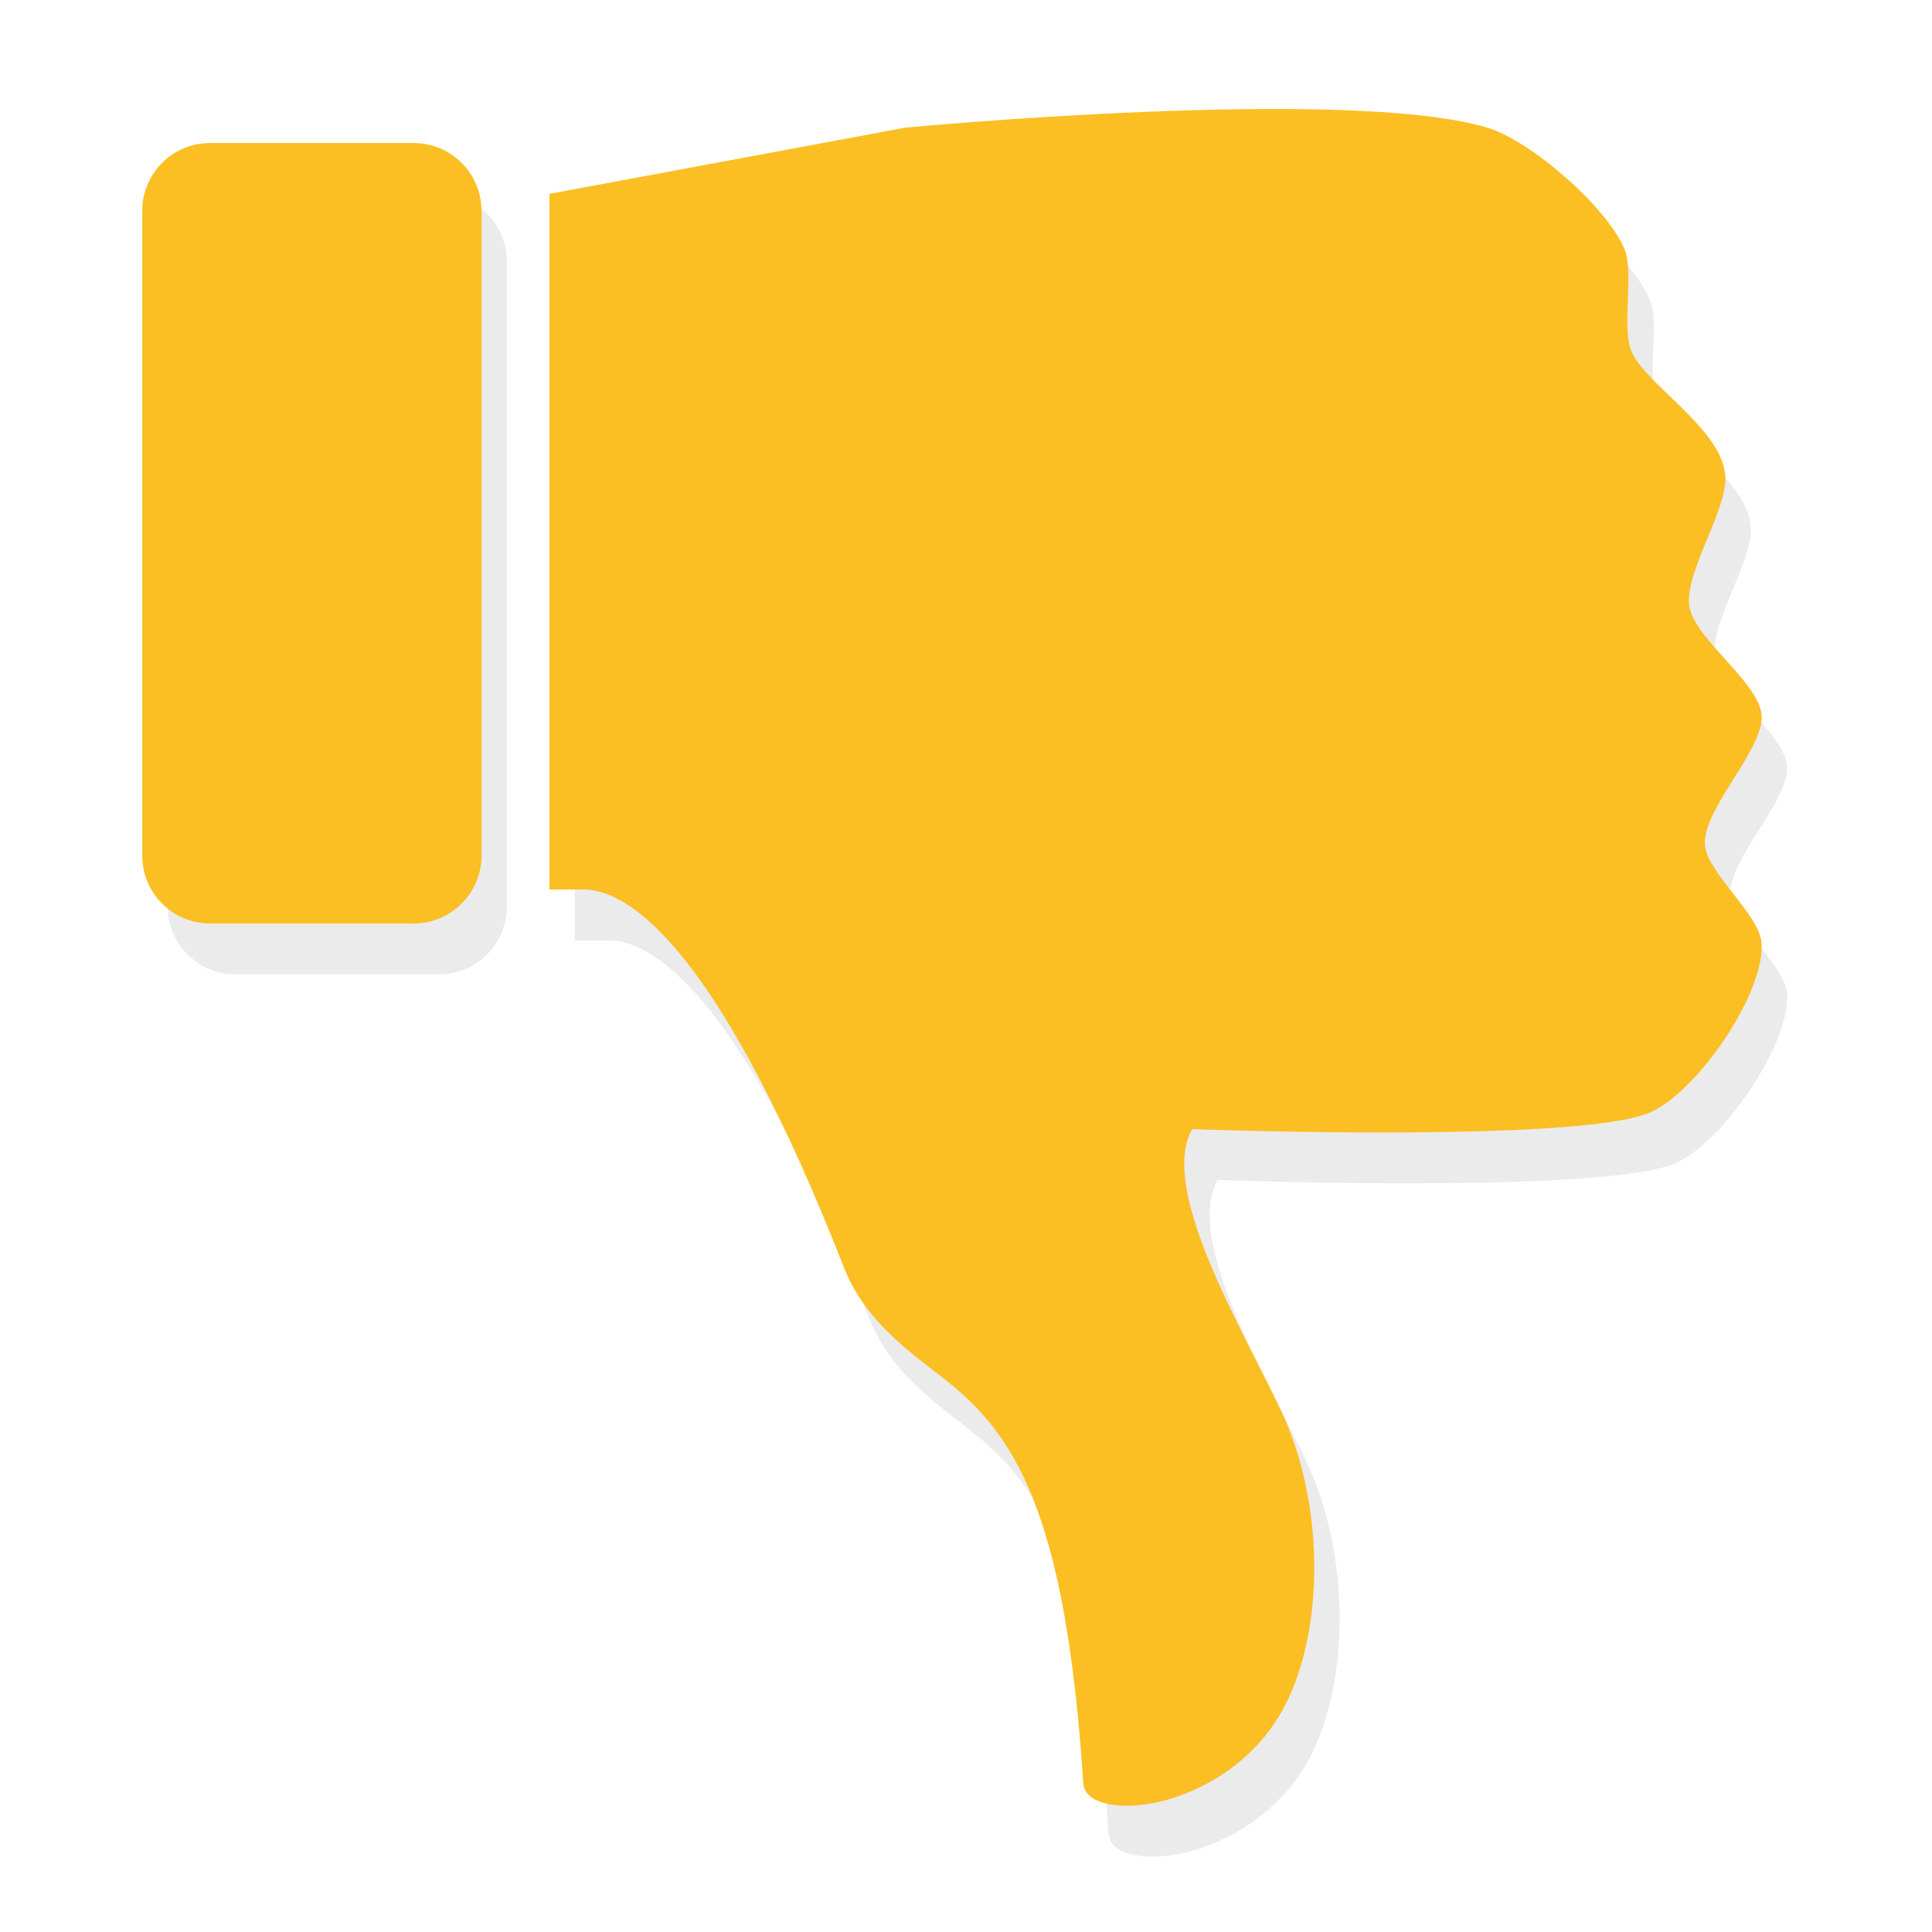
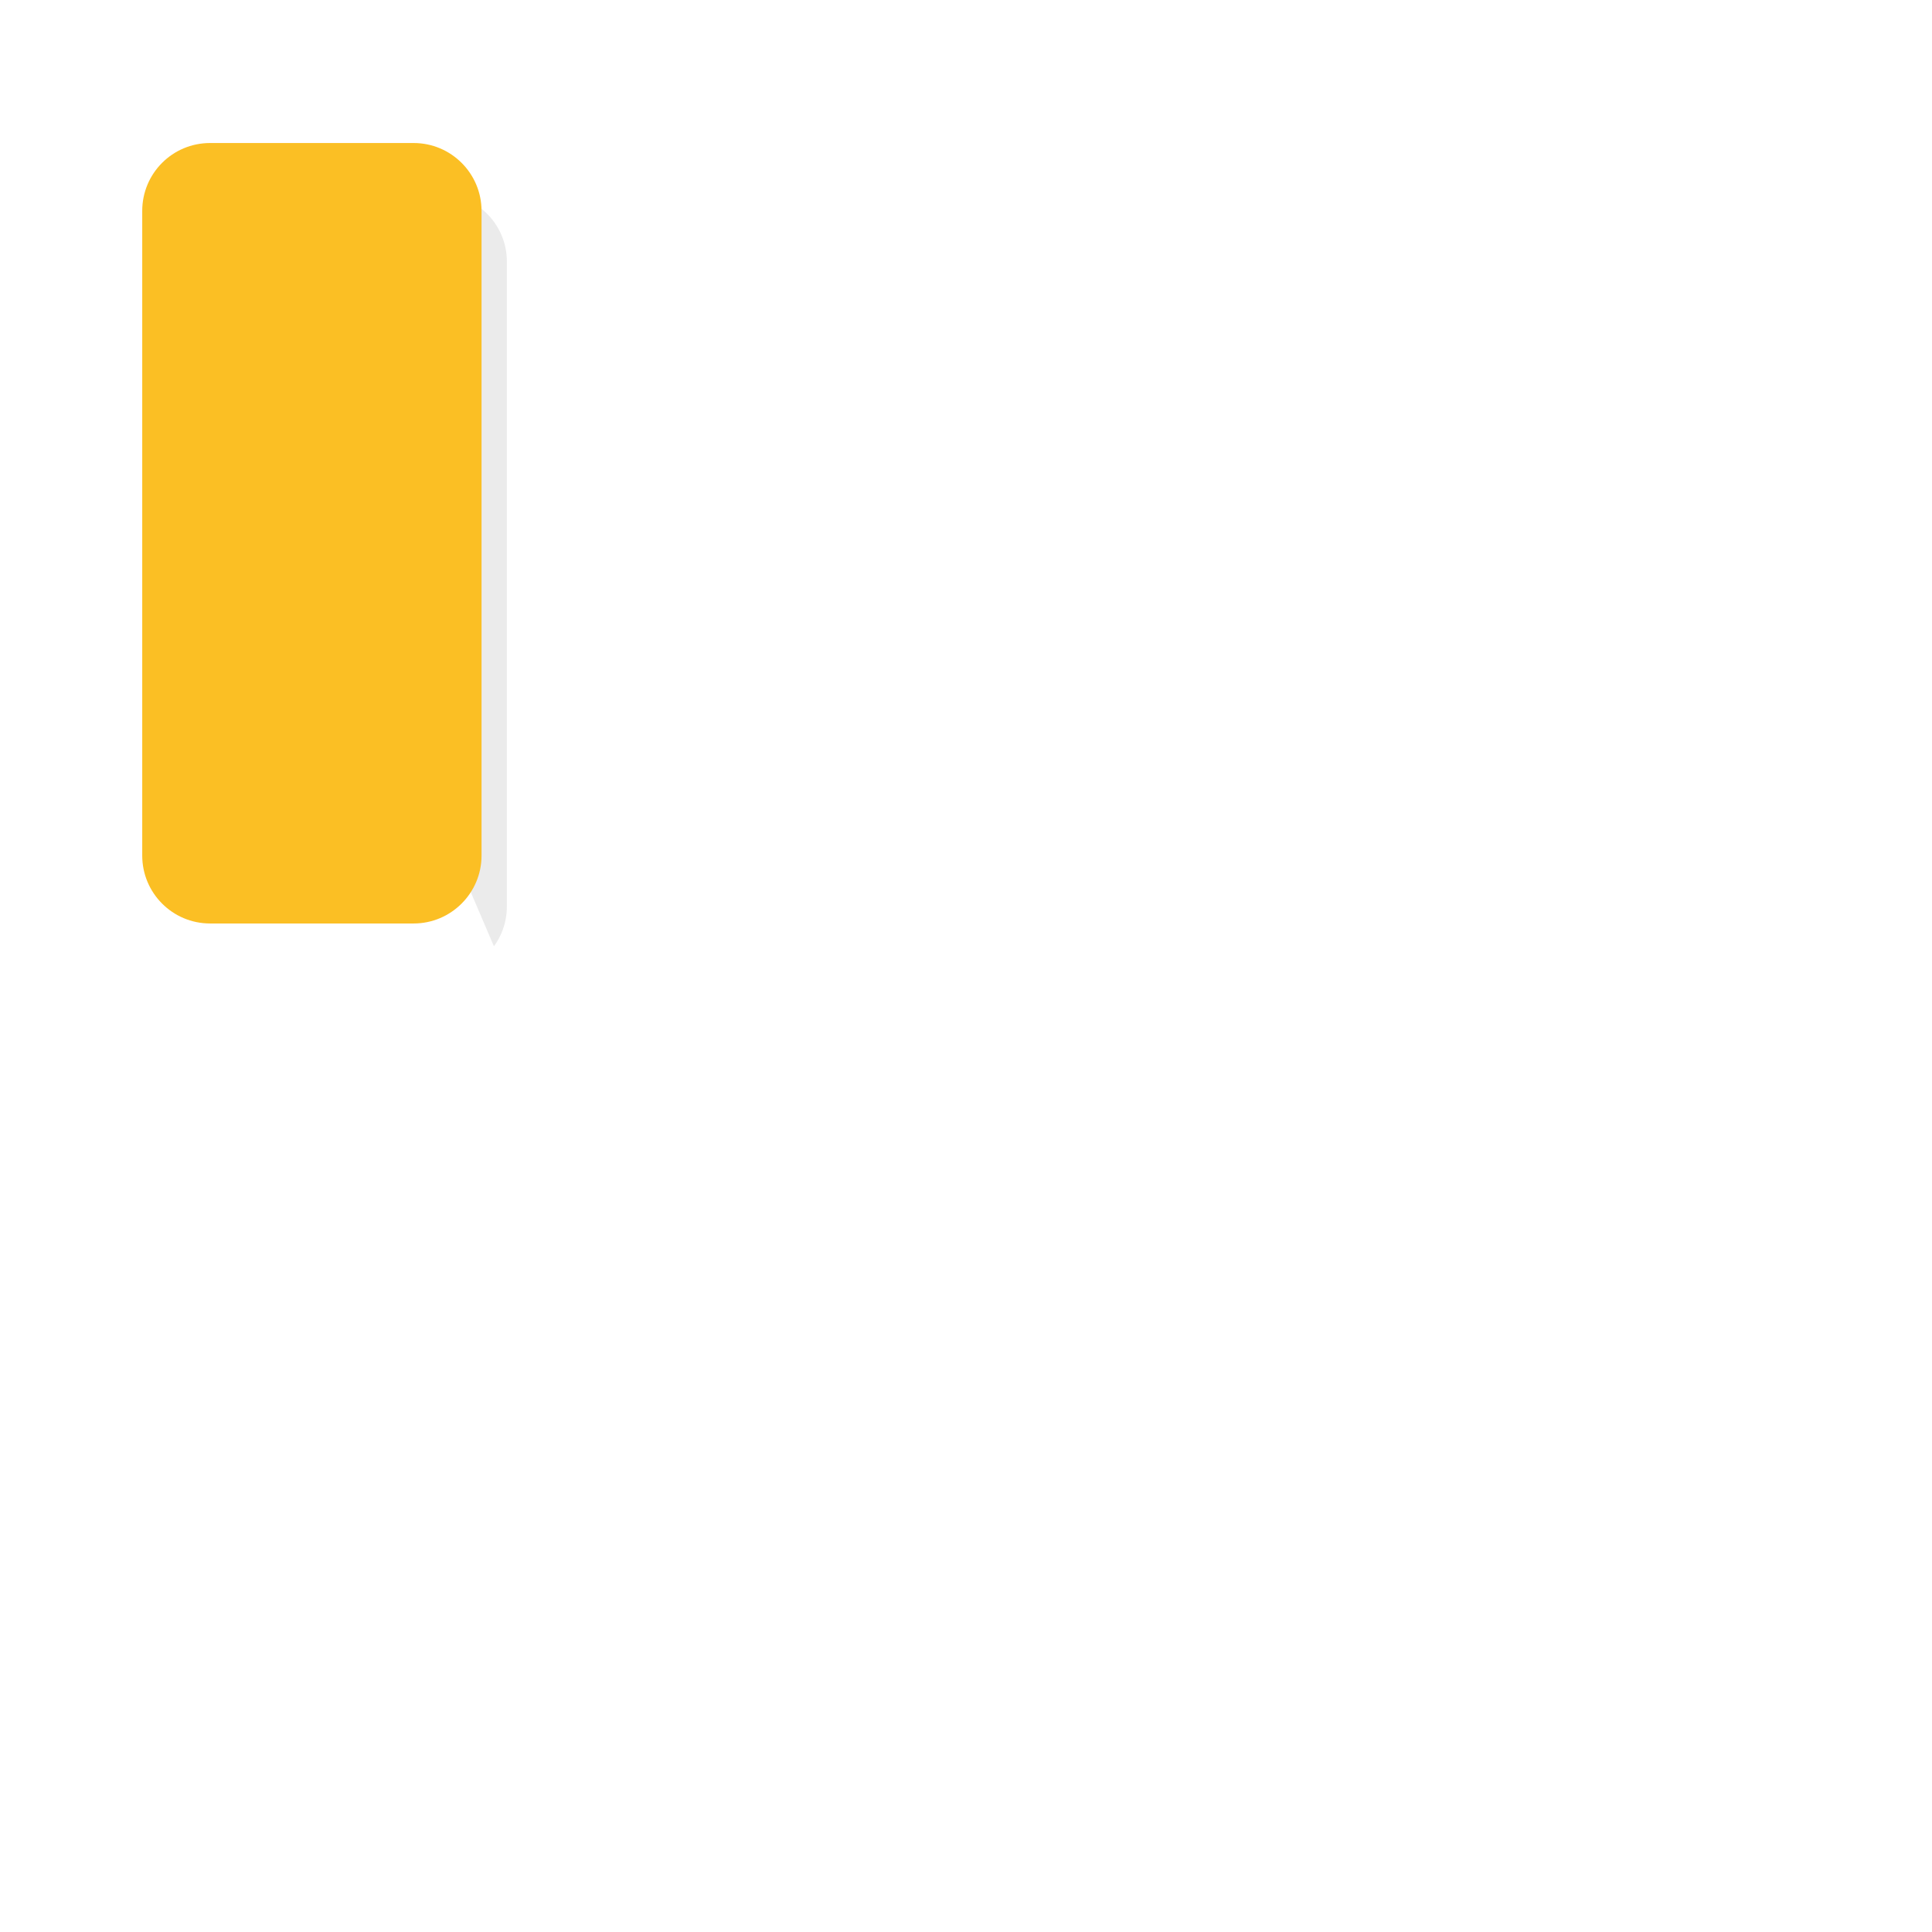
<svg xmlns="http://www.w3.org/2000/svg" width="75" zoomAndPan="magnify" viewBox="0 0 56.25 56.25" height="75" preserveAspectRatio="xMidYMid meet" version="1.0">
  <defs>
    <filter x="0%" y="0%" width="100%" height="100%" id="fe668995c6">
      <feColorMatrix values="0 0 0 0 1 0 0 0 0 1 0 0 0 0 1 0 0 0 1 0" color-interpolation-filters="sRGB" />
    </filter>
    <mask id="dd97609b1c">
      <g filter="url(#fe668995c6)">
        <rect x="-5.625" width="67.5" fill="#000000" y="-5.625" height="67.5" fill-opacity="0.14" />
      </g>
    </mask>
    <clipPath id="1065165efd">
      <path d="M 12 0.172 L 48.062 0.172 L 48.062 50.238 L 12 50.238 Z M 12 0.172 " clip-rule="nonzero" />
    </clipPath>
    <clipPath id="da715b4959">
-       <path d="M 0.738 1 L 11 1 L 11 25 L 0.738 25 Z M 0.738 1 " clip-rule="nonzero" />
+       <path d="M 0.738 1 L 11 1 L 11 25 Z M 0.738 1 " clip-rule="nonzero" />
    </clipPath>
    <clipPath id="3c6166381d">
      <rect x="0" width="49" y="0" height="51" />
    </clipPath>
    <clipPath id="72bee9d657">
-       <path d="M 15 3 L 51.32 3 L 51.32 52.812 L 15 52.812 Z M 15 3 " clip-rule="nonzero" />
-     </clipPath>
+       </clipPath>
  </defs>
  <g mask="url(#dd97609b1c)">
    <g transform="matrix(1, 0, 0, 1, 4, 4)">
      <g clip-path="url(#3c6166381d)">
        <g clip-path="url(#1065165efd)">
-           <path fill="#6e6f70" d="M 46.387 22.125 C 46.492 22.934 47.984 24.133 48.031 24.945 C 48.117 26.43 46.113 29.328 44.738 29.887 C 42.555 30.77 31.453 30.355 31.453 30.355 C 30.367 32.254 33.387 36.938 34.215 38.957 C 35.434 41.922 35.23 45.855 33.688 47.875 C 31.805 50.344 28.352 50.508 28.277 49.402 C 27.766 41.391 26.23 39.172 24.176 37.586 C 22.945 36.637 21.867 35.801 21.297 34.352 C 17.797 25.441 15.207 23.379 13.723 23.379 L 12.734 23.379 L 12.734 3.125 L 23.105 1.195 C 23.105 1.195 35.984 -0.023 40.039 1.195 C 41.312 1.578 43.516 3.492 44.035 4.723 C 44.332 5.43 43.918 7.098 44.27 7.781 C 44.789 8.789 46.977 10.055 46.977 11.426 C 46.973 12.402 45.836 14.094 45.918 15.07 C 46 16.047 48.035 17.387 48.035 18.363 C 48.027 19.387 46.25 21.105 46.387 22.125 Z M 46.387 22.125 " fill-opacity="1" fill-rule="nonzero" />
-         </g>
+           </g>
        <g clip-path="url(#da715b4959)">
          <path fill="#6e6f70" d="M 10.758 3.617 C 10.758 2.527 9.875 1.645 8.785 1.645 L 2.855 1.645 C 1.766 1.645 0.879 2.527 0.879 3.617 L 0.879 22.391 C 0.879 23.48 1.766 24.367 2.855 24.367 L 8.785 24.367 C 9.875 24.367 10.758 23.48 10.758 22.391 Z M 10.758 3.617 " fill-opacity="1" fill-rule="nonzero" />
        </g>
      </g>
    </g>
  </g>
  <g clip-path="url(#72bee9d657)">
    <path fill="#fbbf24" d="M 49.645 24.645 C 49.75 25.453 51.242 26.652 51.289 27.465 C 51.379 28.949 49.375 31.848 48 32.406 C 45.812 33.289 34.711 32.875 34.711 32.875 C 33.629 34.773 36.645 39.457 37.477 41.477 C 38.695 44.441 38.488 48.375 36.949 50.395 C 35.066 52.863 31.609 53.027 31.539 51.922 C 31.023 43.914 29.492 41.691 27.438 40.105 C 26.203 39.156 25.125 38.324 24.559 36.871 C 21.059 27.961 18.465 25.898 16.984 25.898 L 15.996 25.898 L 15.996 5.645 L 26.367 3.715 C 26.367 3.715 39.242 2.496 43.297 3.715 C 44.574 4.098 46.773 6.016 47.293 7.242 C 47.594 7.949 47.18 9.617 47.531 10.301 C 48.051 11.309 50.238 12.574 50.234 13.945 C 50.234 14.922 49.094 16.613 49.176 17.59 C 49.258 18.566 51.297 19.906 51.293 20.883 C 51.289 21.906 49.512 23.625 49.645 24.645 Z M 49.645 24.645 " fill-opacity="1" fill-rule="nonzero" />
  </g>
  <path fill="#fbbf24" d="M 14.02 6.141 C 14.02 5.047 13.133 4.164 12.043 4.164 L 6.117 4.164 C 5.023 4.164 4.141 5.047 4.141 6.141 L 4.141 24.91 C 4.141 26 5.023 26.887 6.117 26.887 L 12.043 26.887 C 13.133 26.887 14.02 26 14.02 24.91 Z M 14.02 6.141 " fill-opacity="1" fill-rule="nonzero" />
</svg>